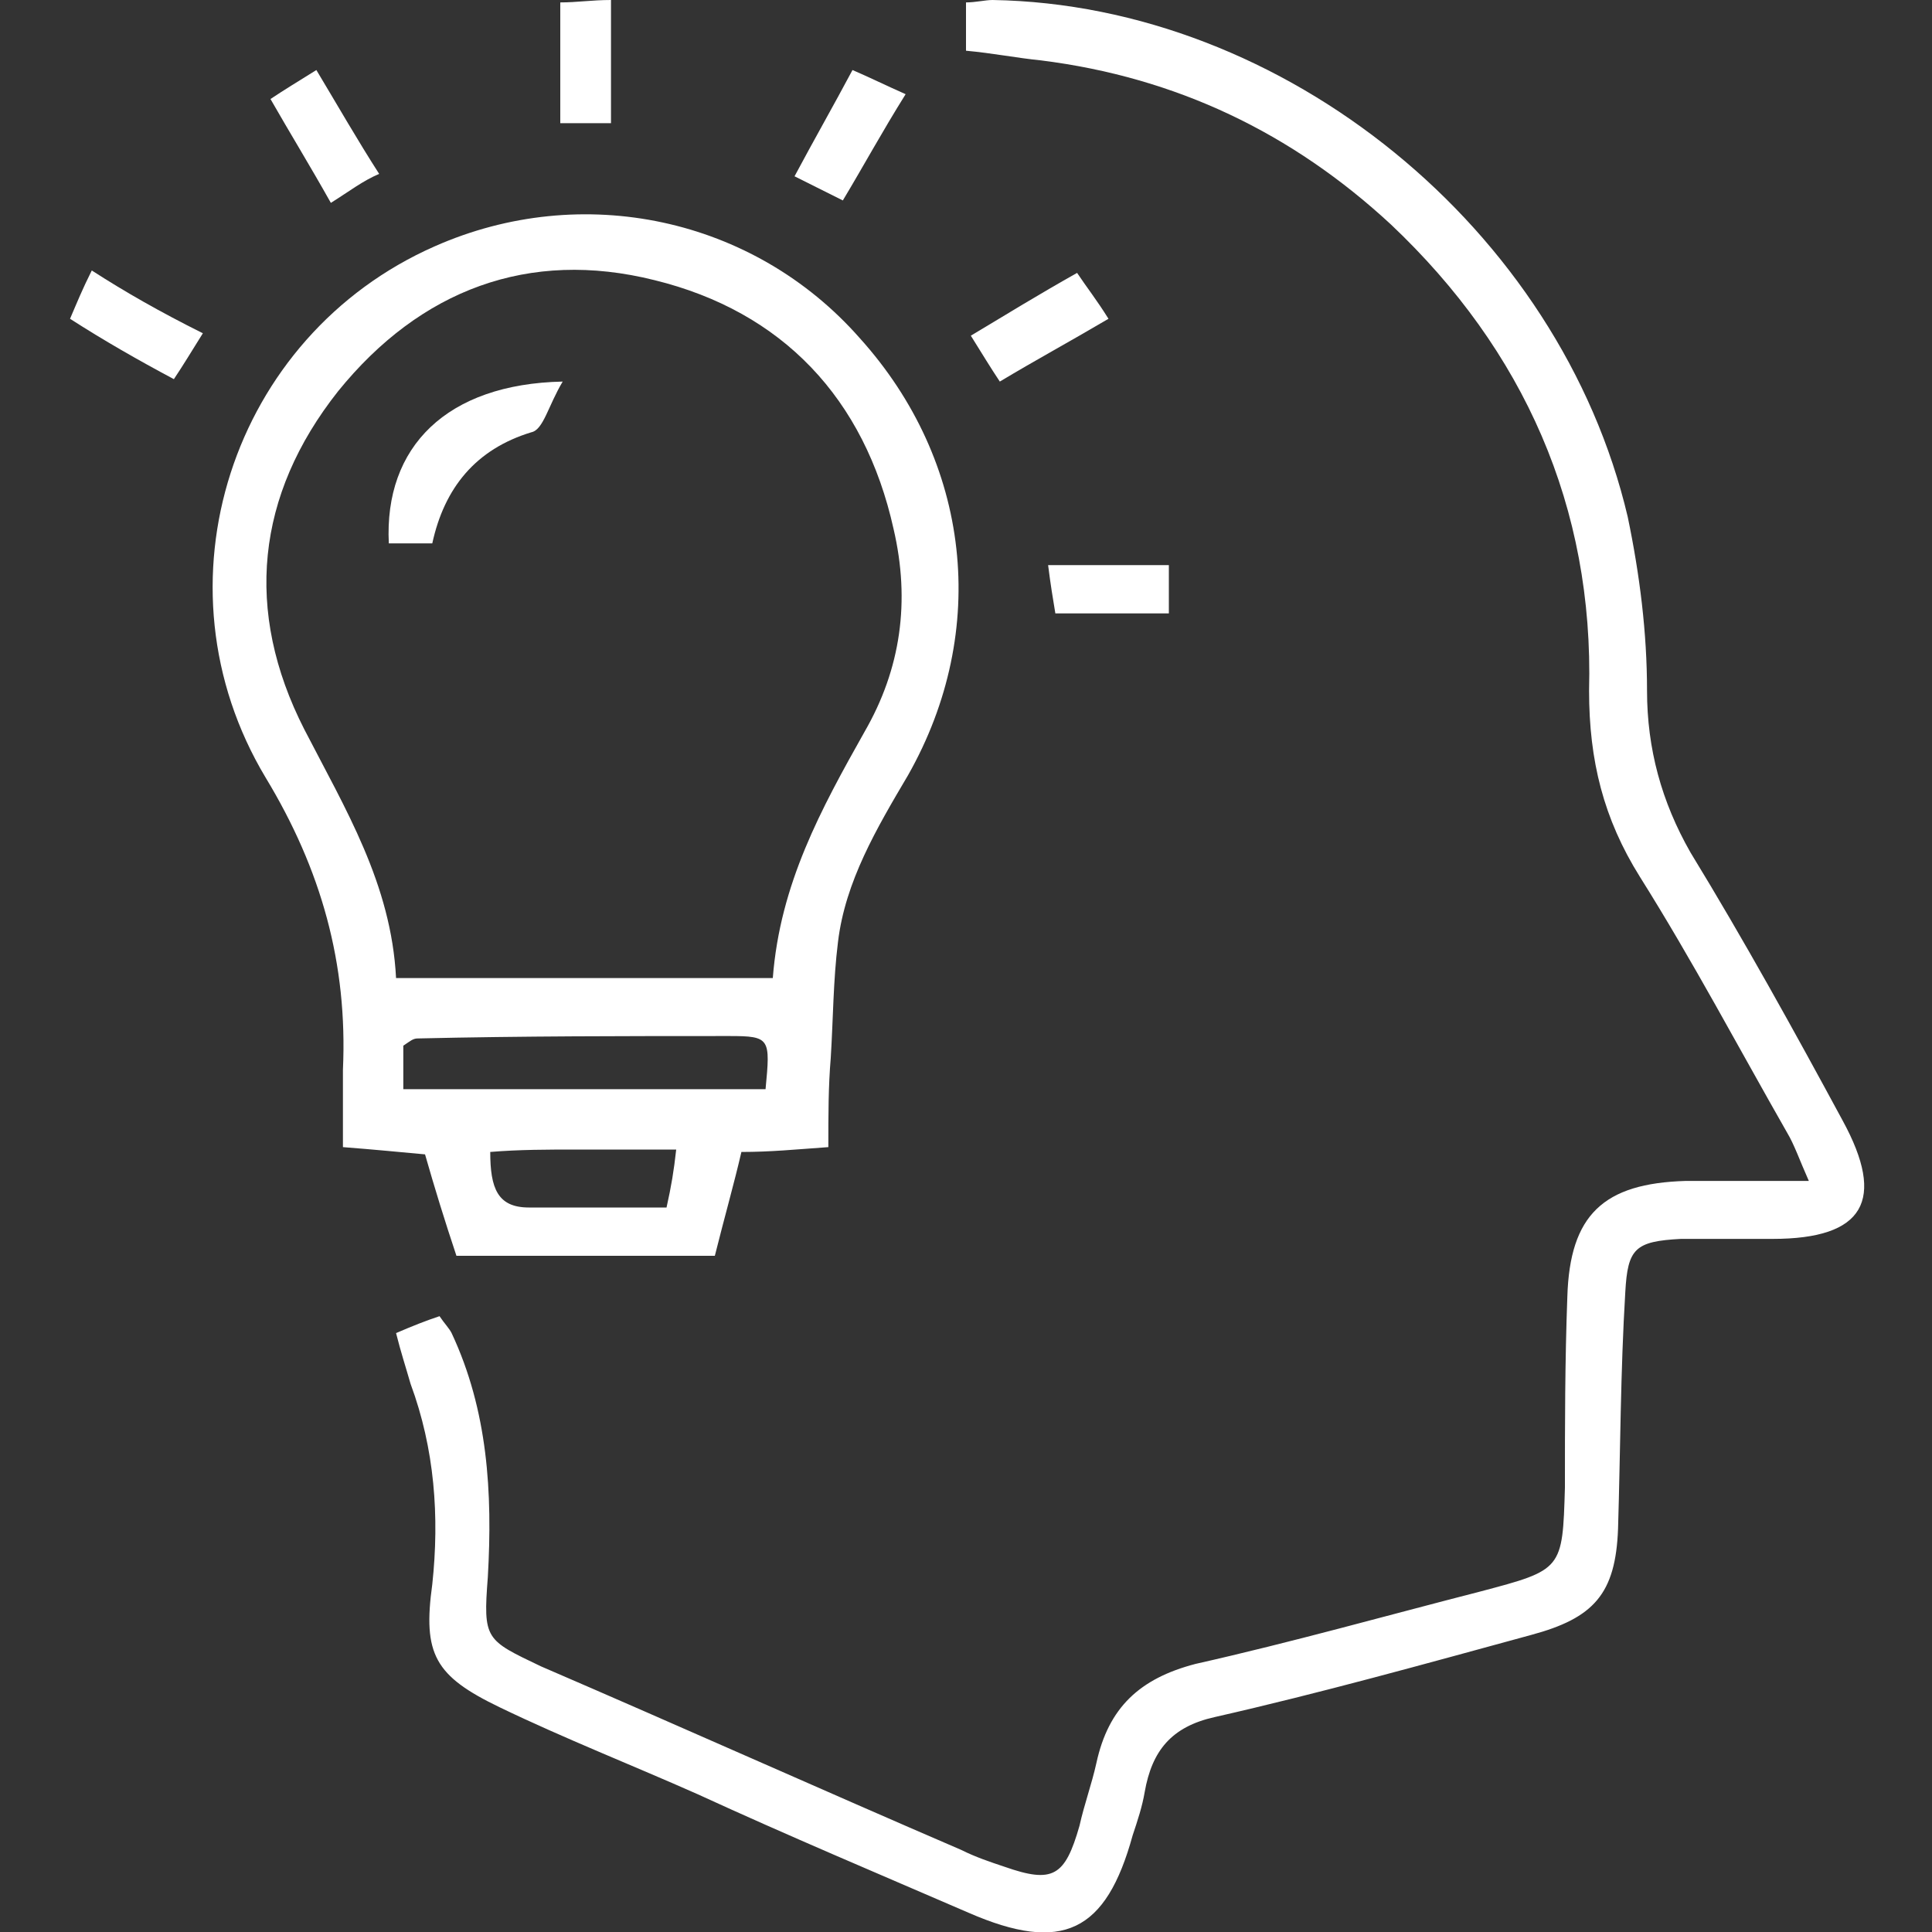
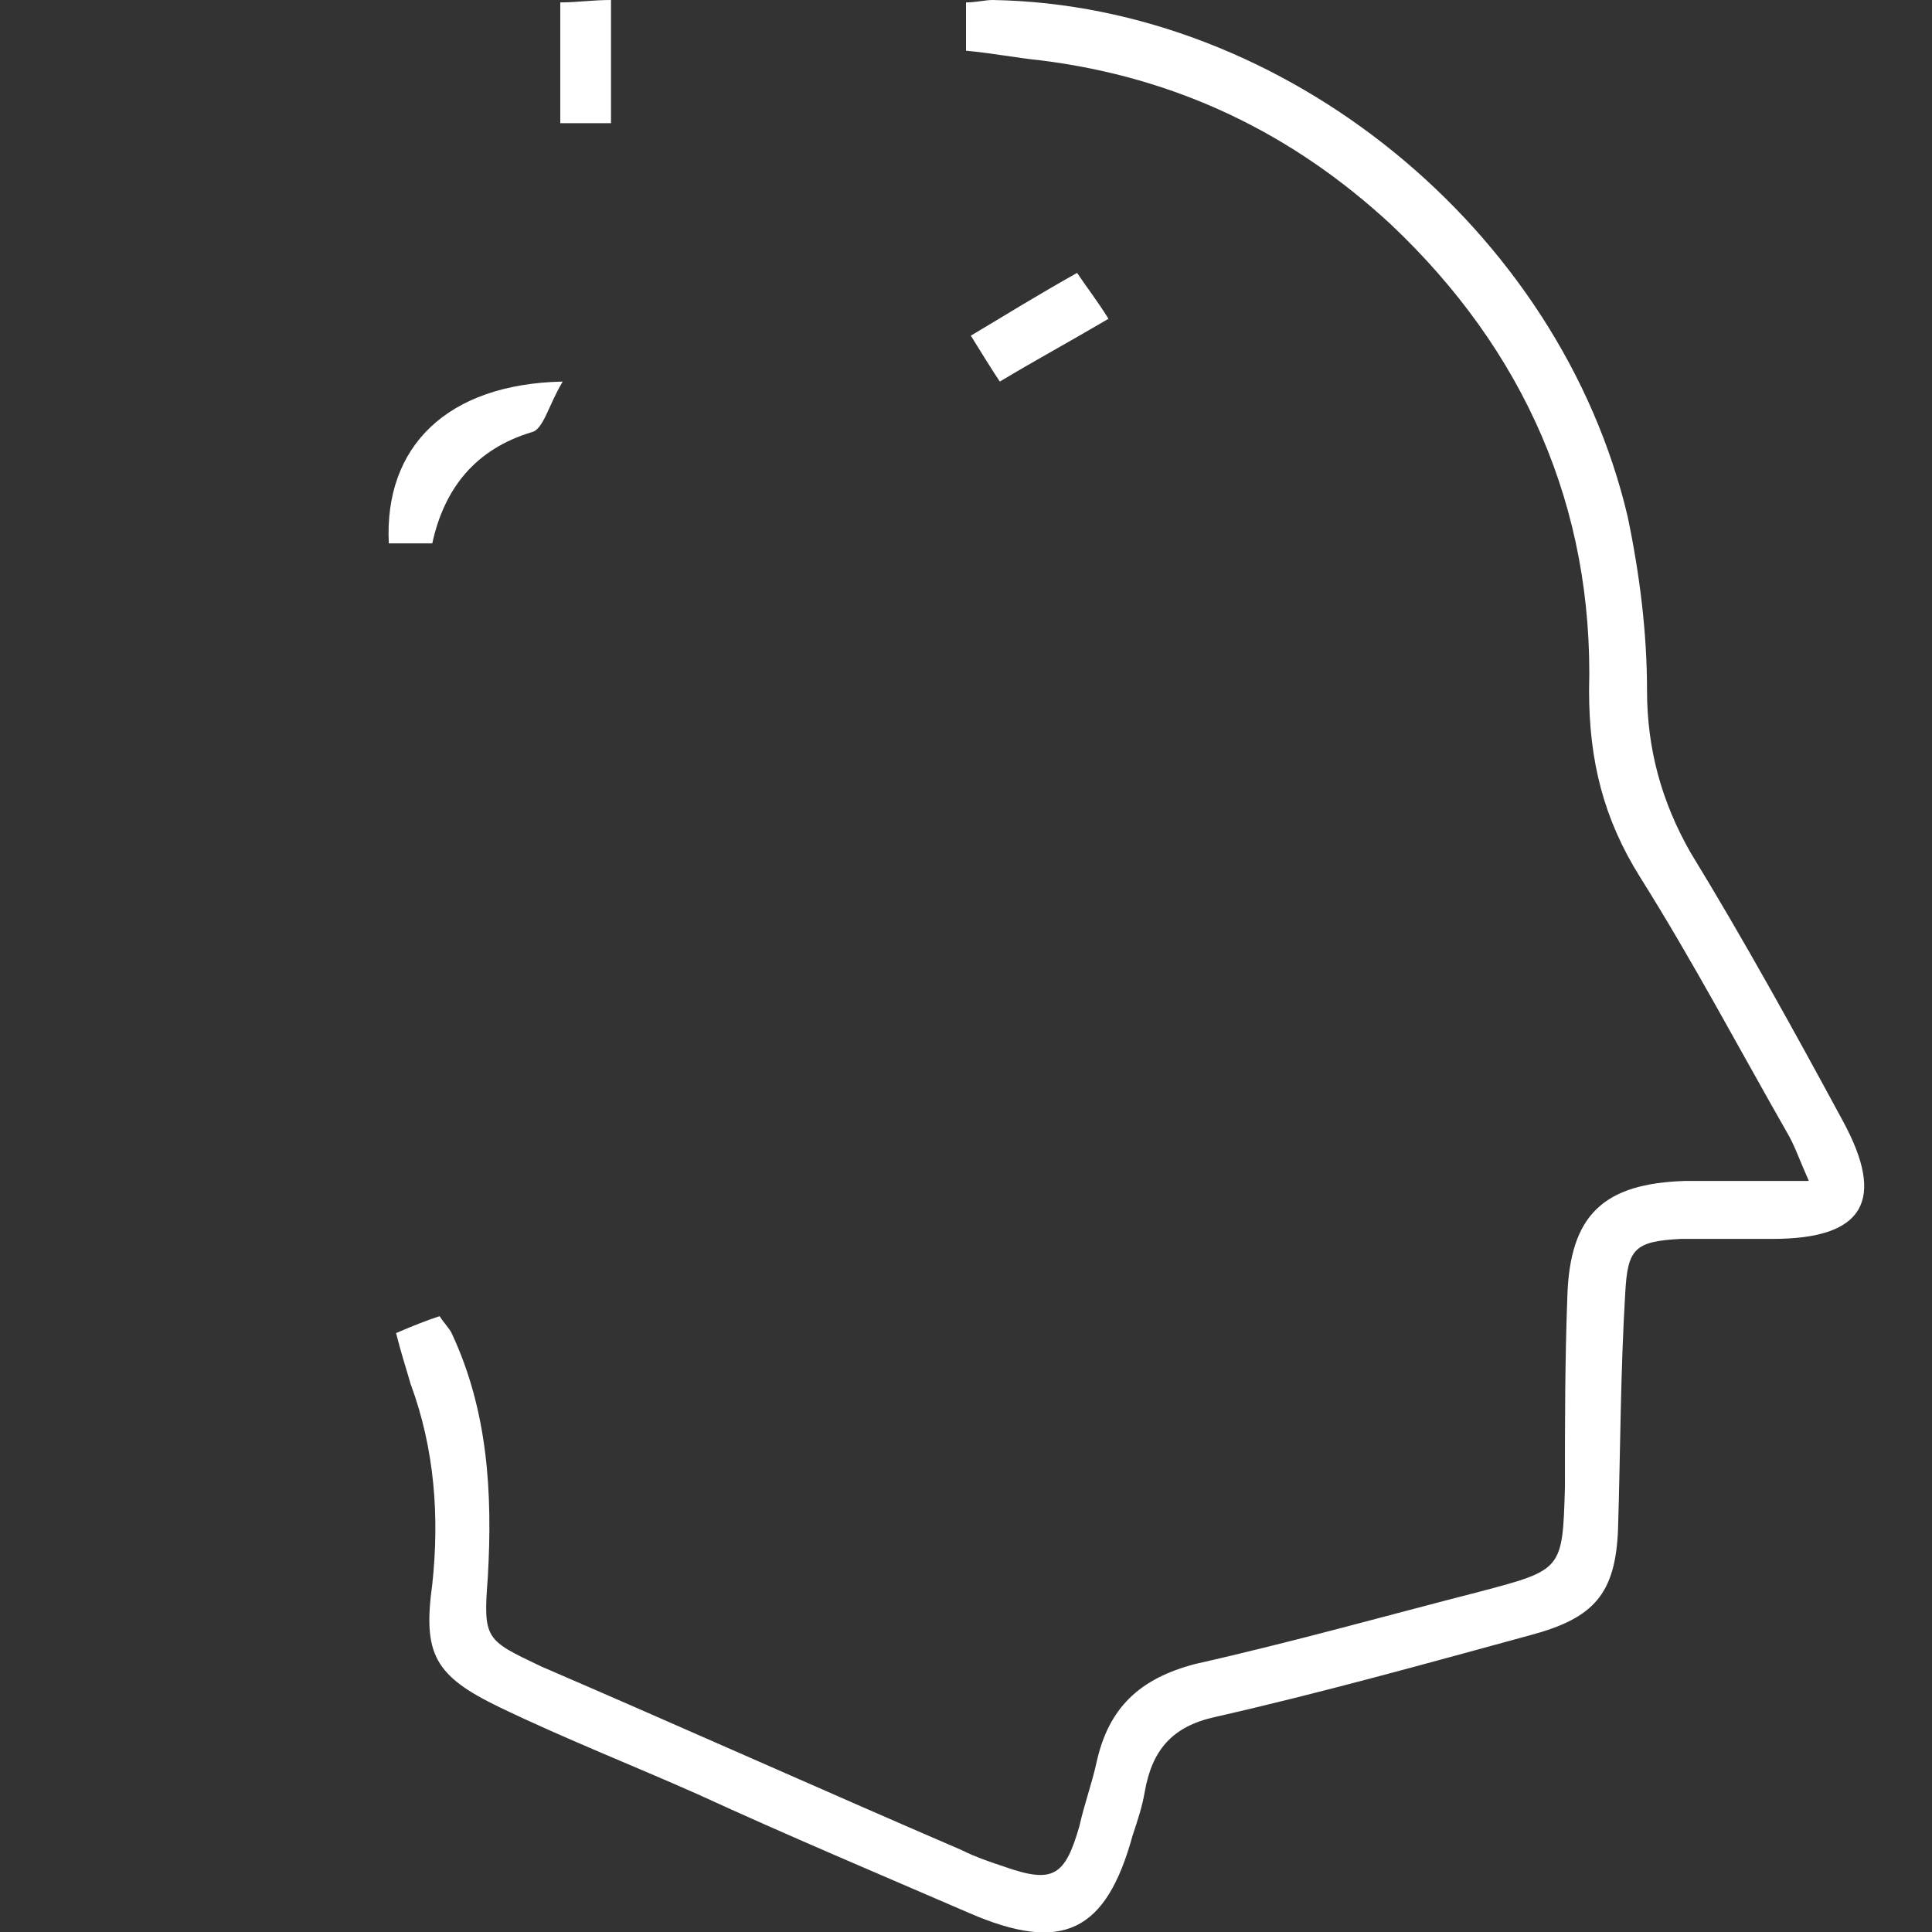
<svg xmlns="http://www.w3.org/2000/svg" version="1.1" id="Capa_1" x="0px" y="0px" viewBox="0 0 80 80" style="enable-background:new 0 0 80 80;" xml:space="preserve">
  <rect x="0" y="0" width="80" height="80" fill="#333333" stroke="none" />
  <style type="text/css">
	.st0{fill:#FFFFFF;}
</style>
  <path class="st0" d="M16.4,55.2c0.7-0.3,1.2-0.5,1.8-0.7c0.2,0.3,0.4,0.5,0.5,0.7c1.5,3.2,1.7,6.6,1.5,10.1  c-0.2,2.6-0.1,2.6,2.2,3.7c5.8,2.5,11.6,5.1,17.4,7.6c0.6,0.3,1.2,0.5,1.8,0.7c2,0.7,2.5,0.4,3.1-1.7c0.2-0.9,0.5-1.7,0.7-2.6  c0.5-2.3,1.8-3.5,4.1-4.1c4-0.9,7.9-2,11.8-3c3.4-0.9,3.4-0.9,3.5-4.3c0-2.6,0-5.2,0.1-7.9c0.1-3.4,1.5-4.7,4.9-4.8  c1.6,0,3.2,0,5.1,0c-0.4-0.9-0.6-1.5-0.9-2c-2-3.5-3.9-7.1-6.1-10.6c-1.5-2.4-2.1-4.8-2.1-7.7C66,21,63.1,14.5,57.6,9.3  c-4.1-3.8-8.9-6.1-14.5-6.8c-1-0.1-2-0.3-3.1-0.4c0-0.7,0-1.3,0-2C40.4,0.1,40.8,0,41.1,0c12.1,0.2,23.5,9.5,26.3,21.4  c0.5,2.4,0.8,4.8,0.8,7.2c0,2.4,0.6,4.6,1.8,6.7c2.2,3.6,4.3,7.4,6.3,11.1c1.8,3.3,0.9,4.9-2.9,4.9c-1.3,0-2.5,0-3.8,0  c-1.9,0.1-2.2,0.4-2.3,2.2c-0.2,3.3-0.2,6.5-0.3,9.8C66.9,66,66,67,63.4,67.7c-4.4,1.2-8.7,2.4-13.1,3.4c-1.8,0.4-2.6,1.4-2.9,3.1  c-0.1,0.6-0.3,1.2-0.5,1.8c-1.1,4-2.9,4.9-6.8,3.2c-3.7-1.6-7.5-3.2-11.2-4.9c-2.7-1.2-5.5-2.3-8.2-3.6c-2.7-1.3-3.2-2.2-2.8-5.1  c0.3-2.8,0.1-5.6-0.9-8.3C16.8,56.6,16.6,56,16.4,55.2z" />
-   <path class="st0" d="M34.3,47.5c-1.4,0.1-2.4,0.2-3.6,0.2c-0.3,1.3-0.7,2.7-1.1,4.3c-3.6,0-7.1,0-10.7,0c-0.5-1.5-0.9-2.8-1.3-4.2  c-1.1-0.1-2.1-0.2-3.4-0.3c0-1.1,0-2.2,0-3.2c0.2-4.4-0.9-8.3-3.2-12.1C6.2,24.2,9.6,13.9,18,10.2C24.1,7.5,31.2,9,35.6,14  c4.6,5.1,5.4,12.1,2,18.1c-1.3,2.2-2.6,4.4-2.9,6.9c-0.2,1.6-0.2,3.2-0.3,4.8C34.3,45,34.3,46.1,34.3,47.5z M32,40.5  c0.3-3.9,2-7,3.8-10.2c1.5-2.6,1.9-5.4,1.2-8.4c-1.2-5.4-4.6-9-9.9-10.3c-5.2-1.3-9.7,0.4-13.1,4.6c-3.4,4.3-3.9,9.1-1.4,14  c1.7,3.3,3.6,6.4,3.8,10.3C21.7,40.5,26.7,40.5,32,40.5z M16.7,45.1c5.1,0,10.1,0,15,0c0.2-2.1,0.2-2.2-1.5-2.2  c-4.3,0-8.6,0-12.9,0.1c-0.2,0-0.3,0.1-0.6,0.3C16.7,43.7,16.7,44.3,16.7,45.1z M28,47.6c-1.6,0-2.9,0-4.1,0c-1.2,0-2.4,0-3.6,0.1  c0,1.5,0.3,2.3,1.6,2.3c1.9,0,3.7,0,5.7,0C27.8,49.1,27.9,48.5,28,47.6z" />
  <path class="st0" d="M25.3,5.1c-0.8,0-1.3,0-2.1,0c0-1.7,0-3.3,0-5c0.7,0,1.3-0.1,2.1-0.1C25.3,1.7,25.3,3.3,25.3,5.1z" />
-   <path class="st0" d="M37.5,3.9c-1,1.6-1.7,2.9-2.6,4.4c-0.6-0.3-1.2-0.6-2-1c0.8-1.5,1.6-2.9,2.4-4.4C36,3.2,36.6,3.5,37.5,3.9z" />
  <path class="st0" d="M45.9,13.2c-1.7,1-3,1.7-4.5,2.6c-0.4-0.6-0.7-1.1-1.2-1.9c1.5-0.9,2.8-1.7,4.4-2.6  C45,11.9,45.4,12.4,45.9,13.2z" />
-   <path class="st0" d="M8.4,13.8c-0.5,0.8-0.8,1.3-1.2,1.9c-1.5-0.8-2.9-1.6-4.3-2.5c0.3-0.7,0.5-1.2,0.9-2  C5.2,12.1,6.6,12.9,8.4,13.8z" />
-   <path class="st0" d="M13.7,8.4c-0.9-1.6-1.7-2.9-2.5-4.3c0.6-0.4,1.1-0.7,1.9-1.2c0.9,1.5,1.7,2.9,2.6,4.3C15,7.5,14.5,7.9,13.7,8.4  z" />
-   <path class="st0" d="M43.4,23.4c1.9,0,3.4,0,5,0c0,0.7,0,1.3,0,2c-1.6,0-3,0-4.7,0C43.6,24.8,43.5,24.2,43.4,23.4z" />
  <path class="st0" d="M23.3,15.8c-0.6,1-0.8,2-1.3,2.1c-2.3,0.7-3.6,2.3-4.1,4.6c-0.7,0-1.3,0-1.8,0C15.9,18.5,18.5,15.9,23.3,15.8z" />
</svg>